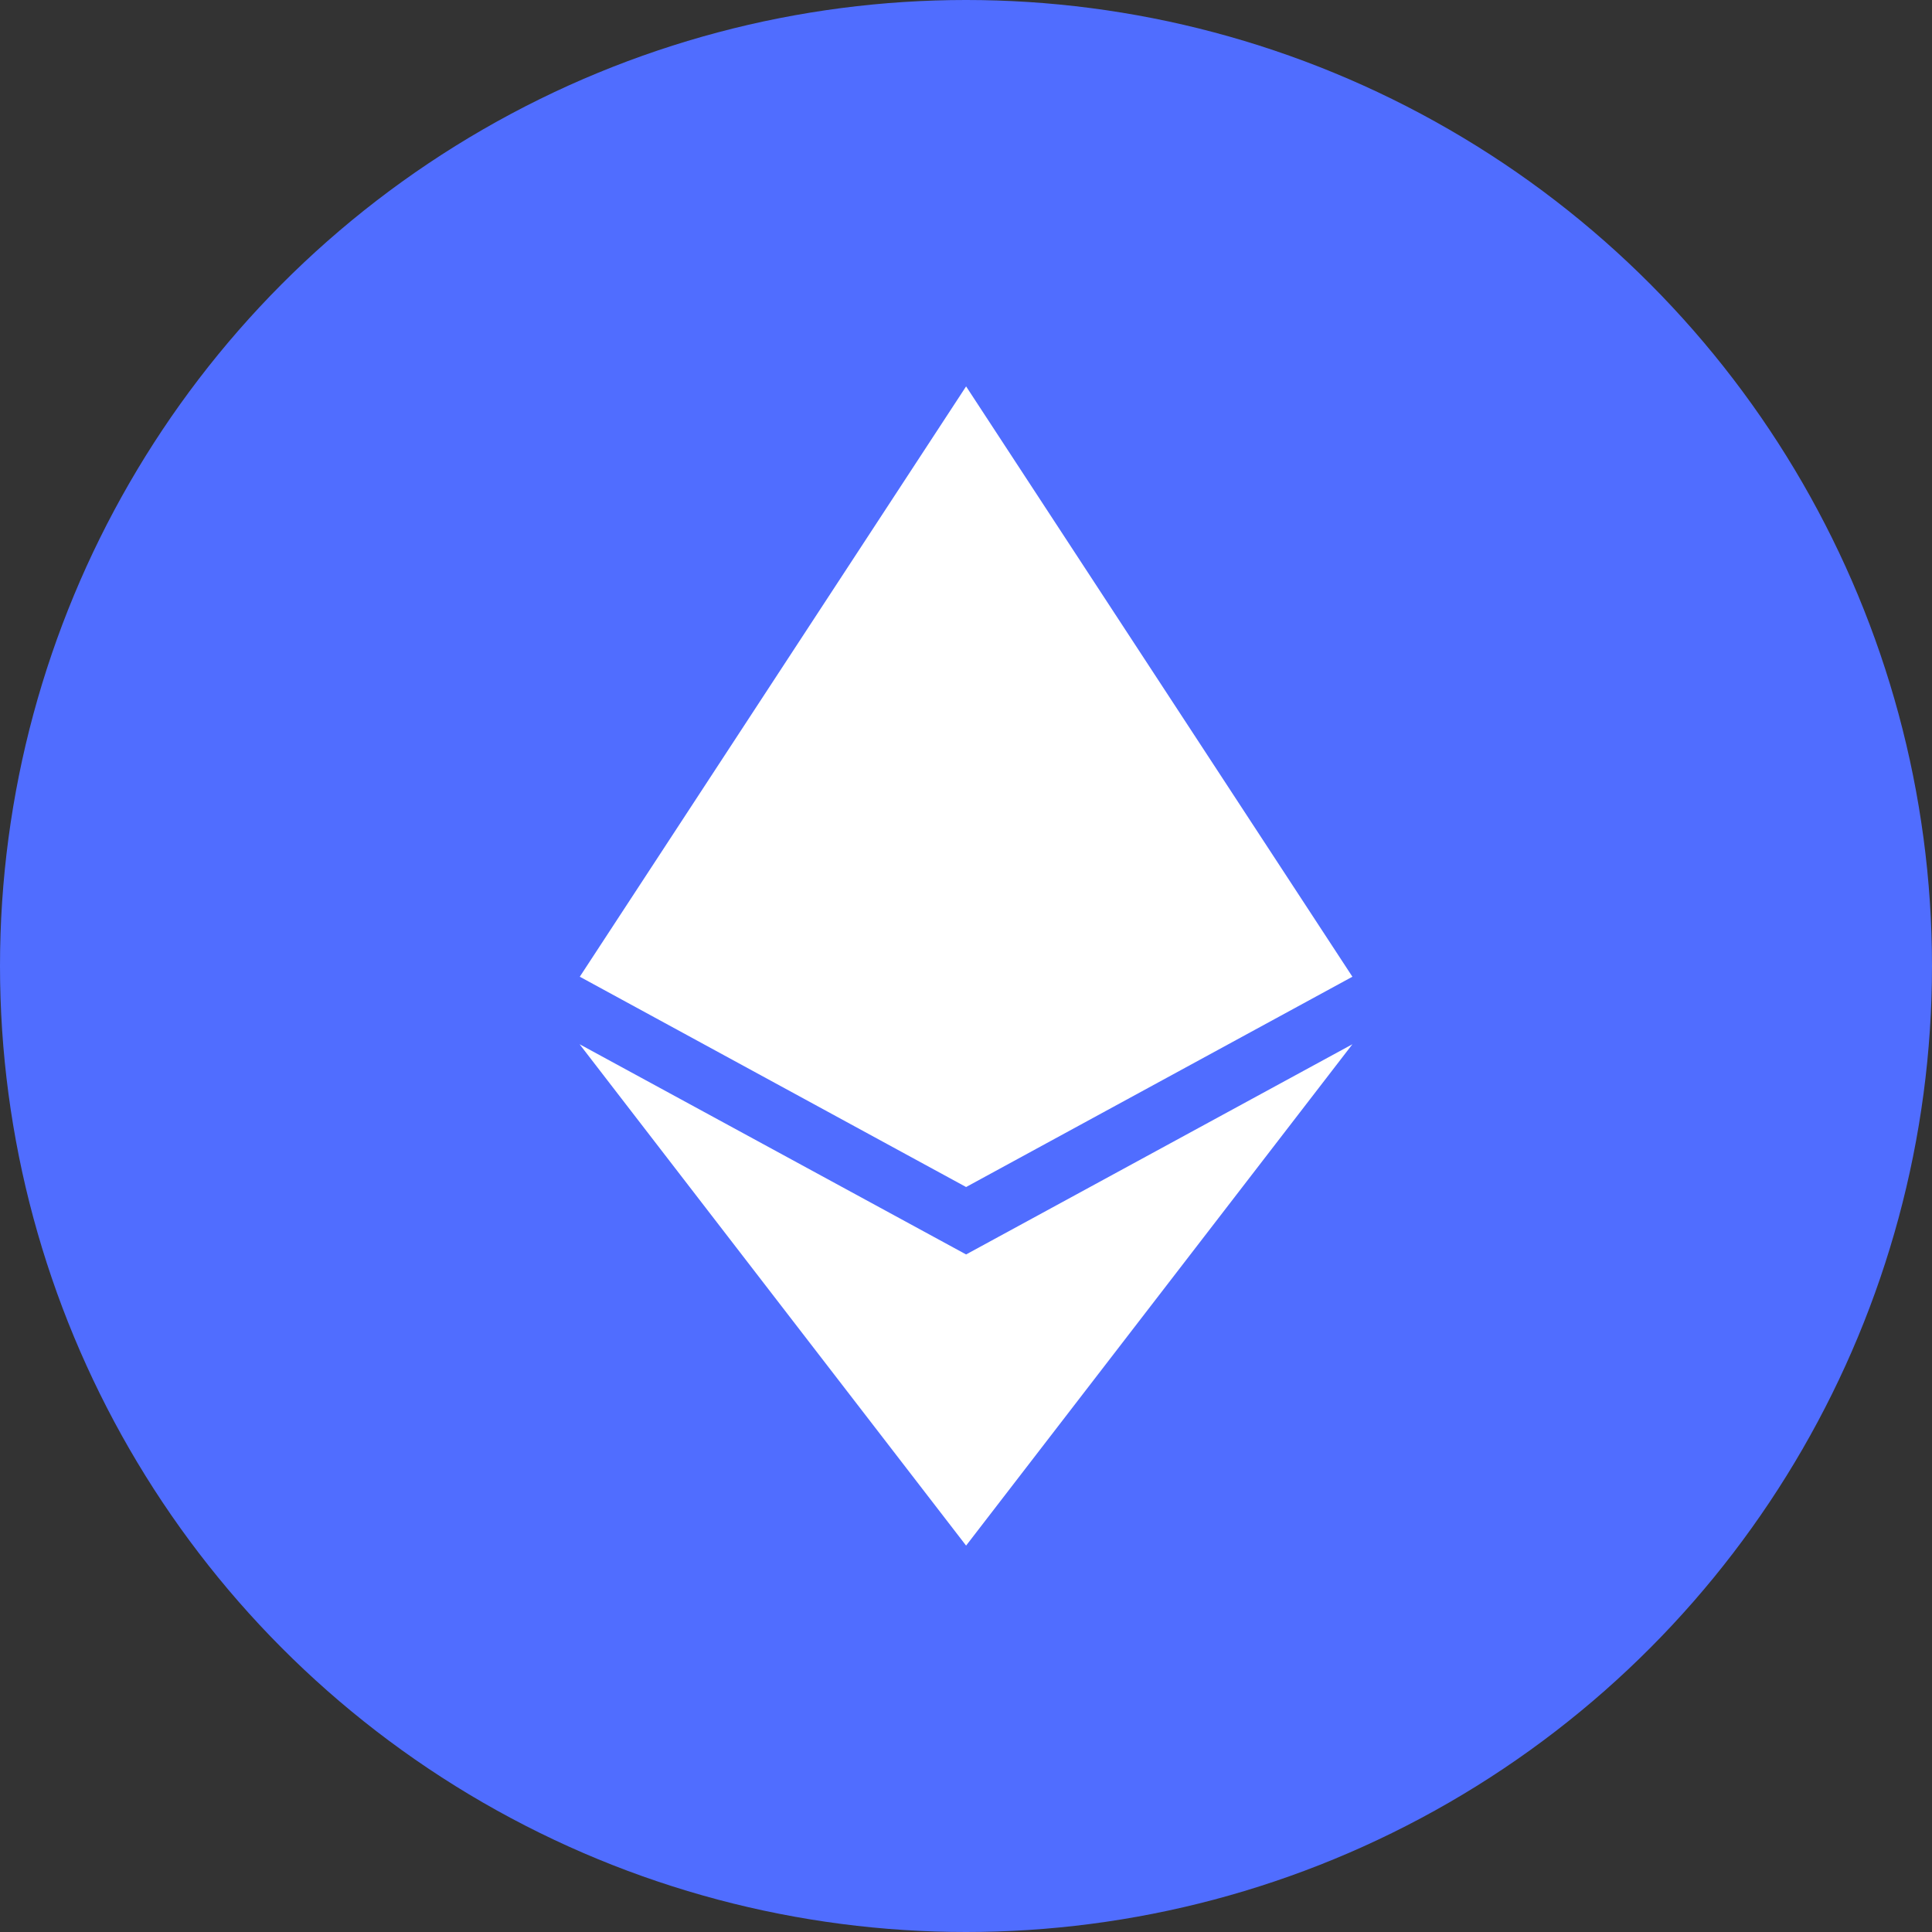
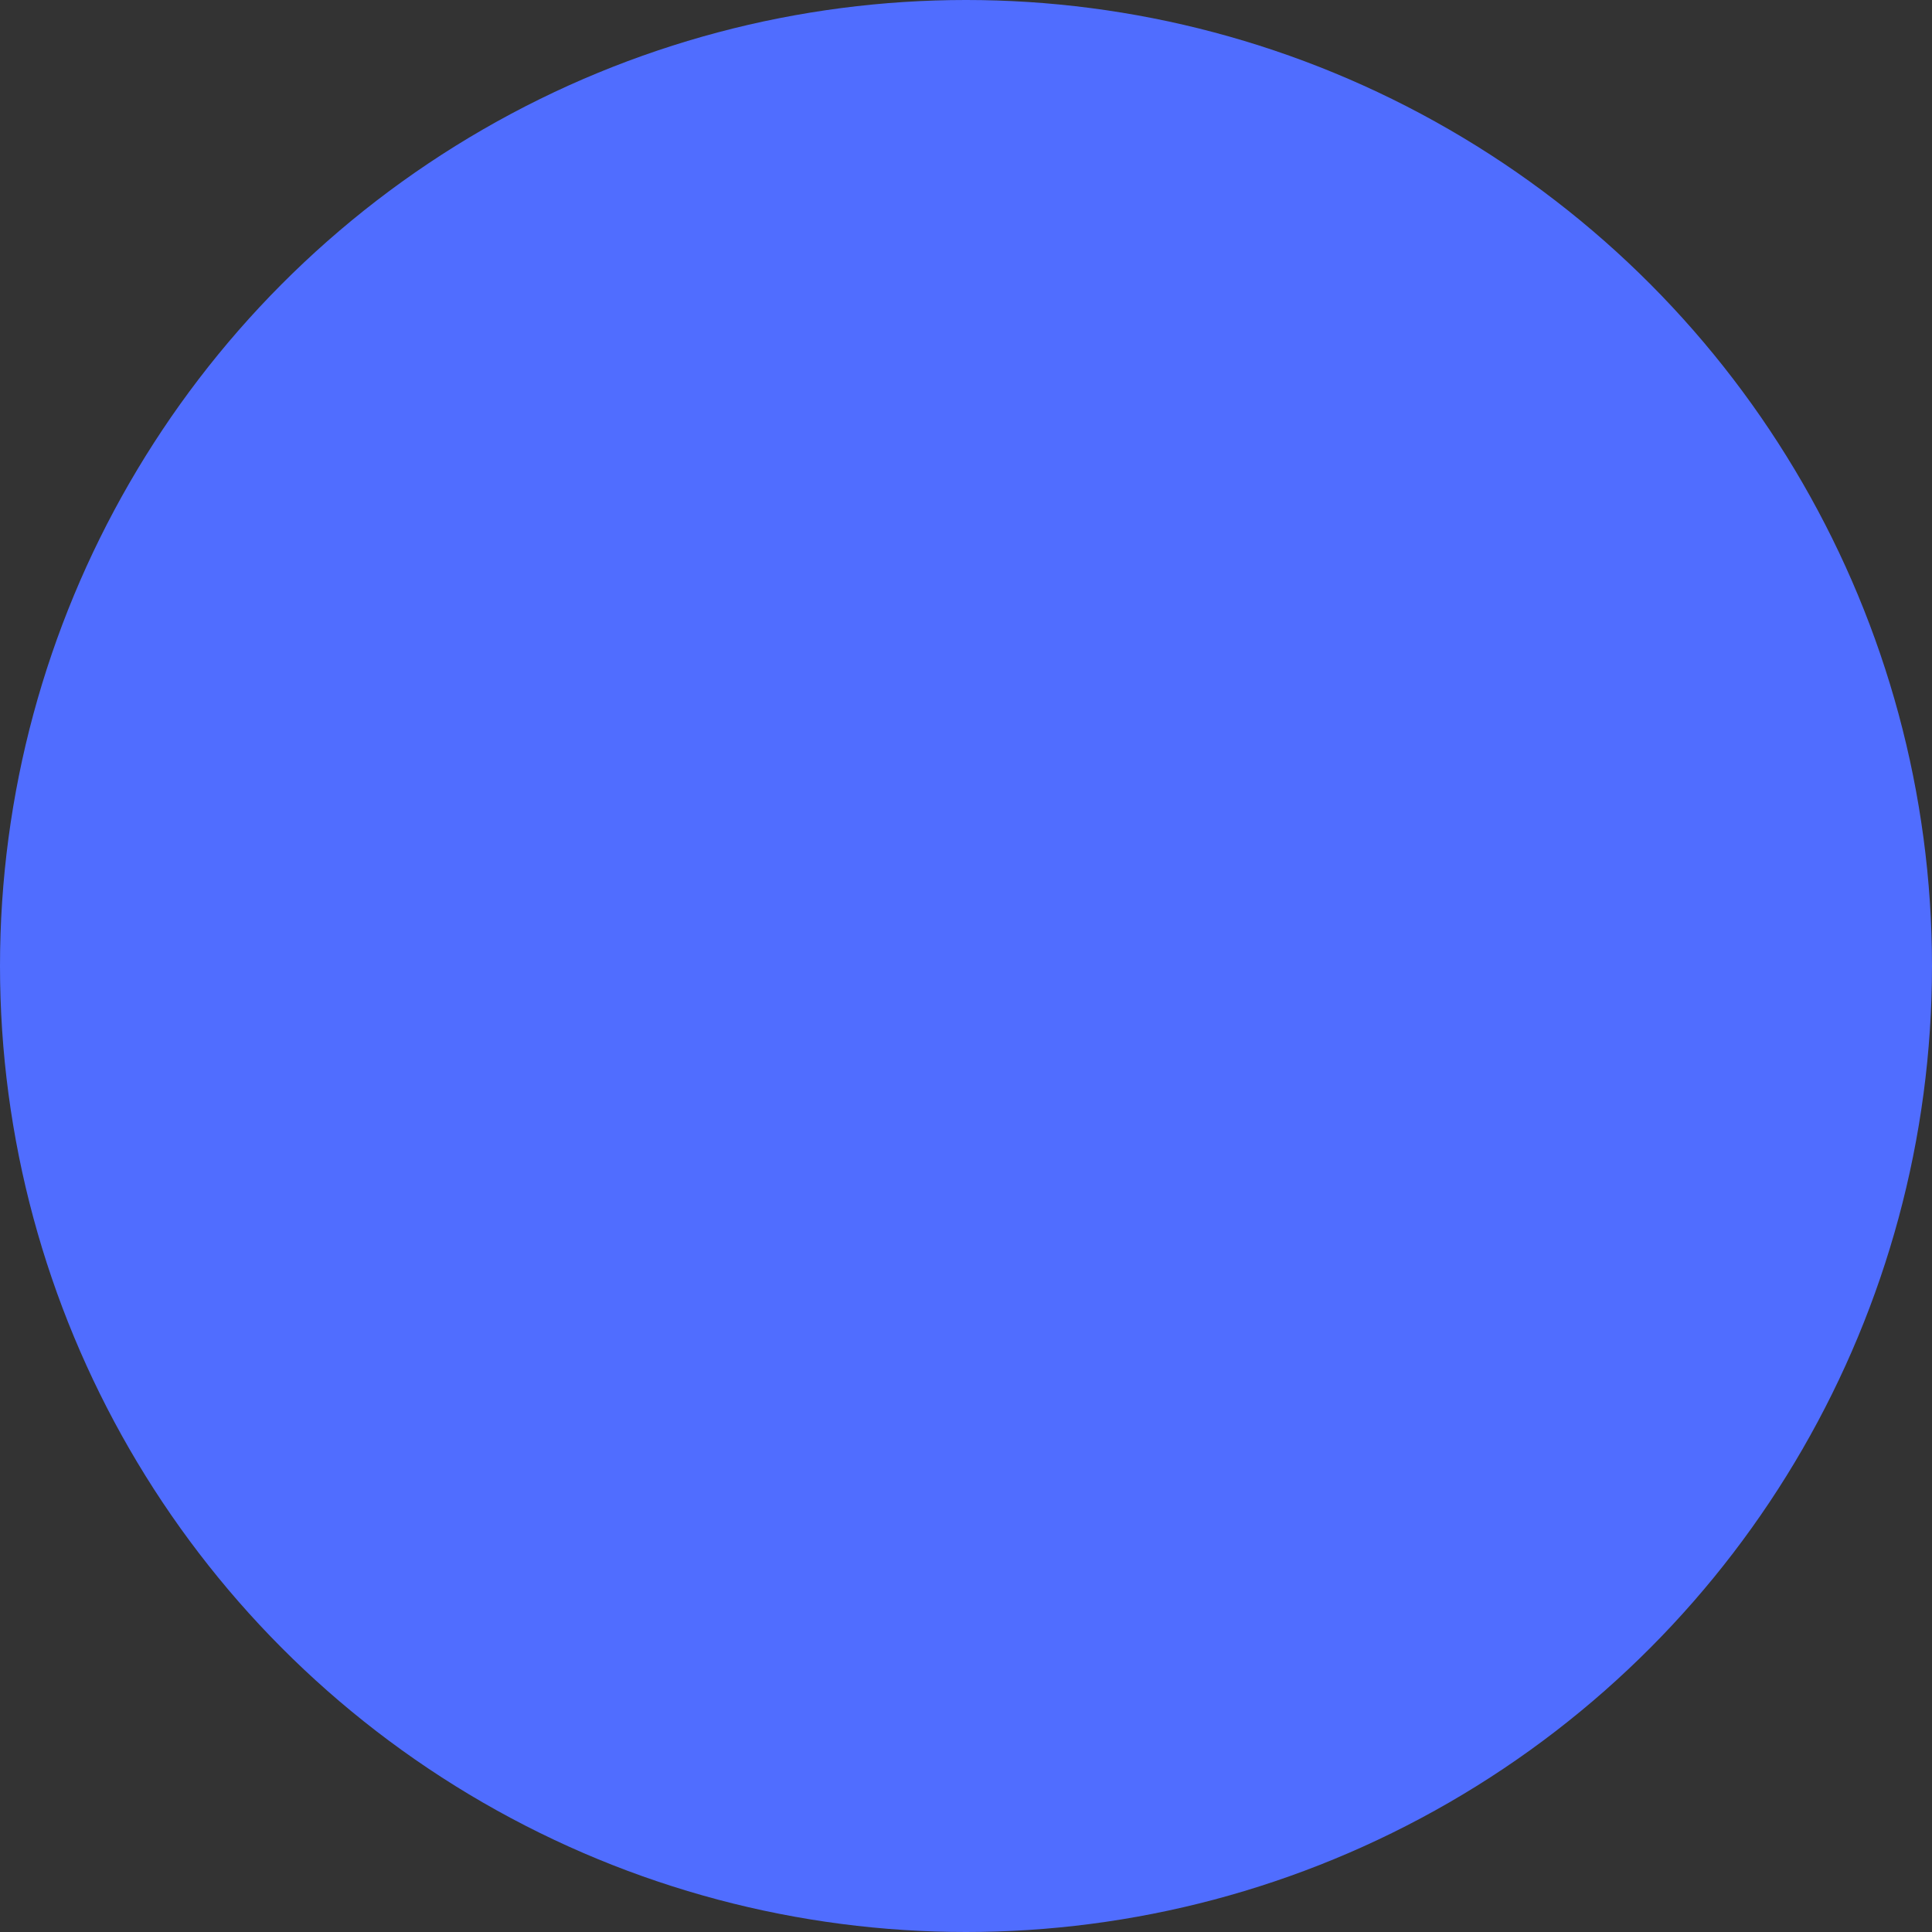
<svg xmlns="http://www.w3.org/2000/svg" width="20" height="20" viewBox="0 0 20 20" fill="none">
  <rect x="0" y="0" width="20" height="20" fill="#333333" stroke="none" />
  <circle cx="10" cy="10" r="10" fill="#506DFF" />
-   <path fill-rule="evenodd" clip-rule="evenodd" d="M10.001 4L6.002 10.111L10.001 12.288L14 10.111L10.001 4ZM10.001 12.986L6 10.81L10.001 16L14 10.81L10.001 12.986Z" fill="white" />
</svg>